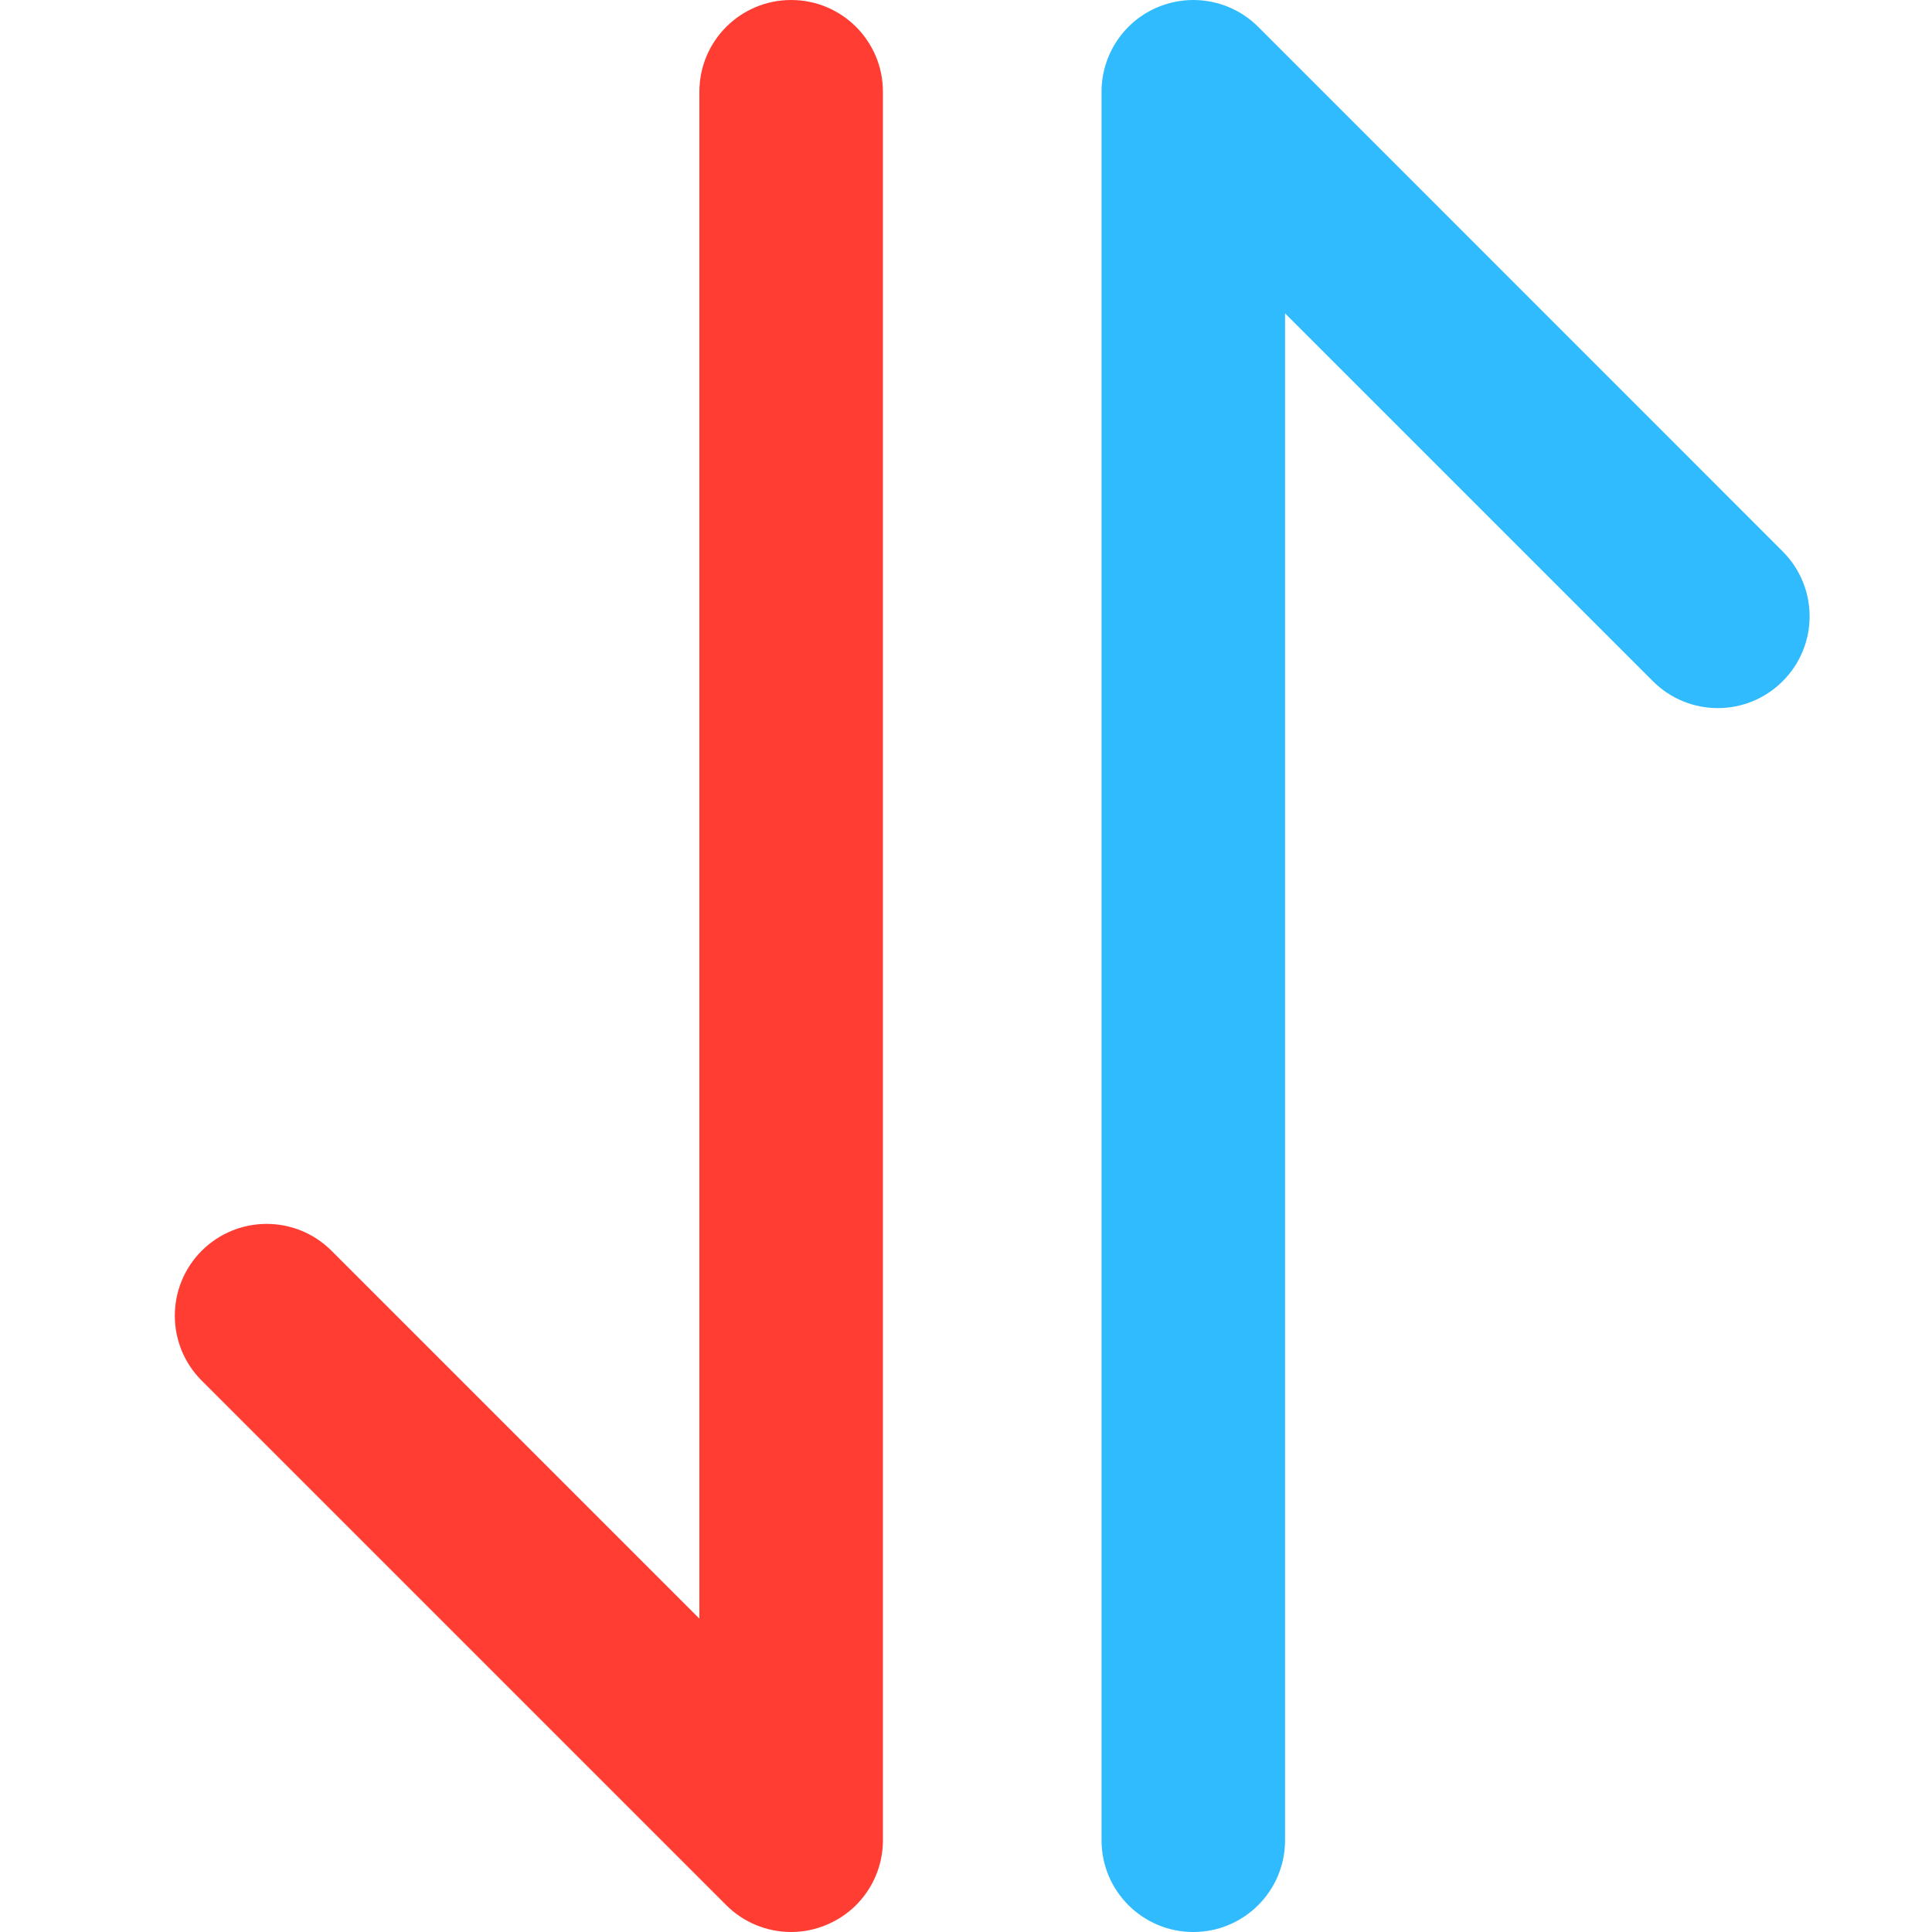
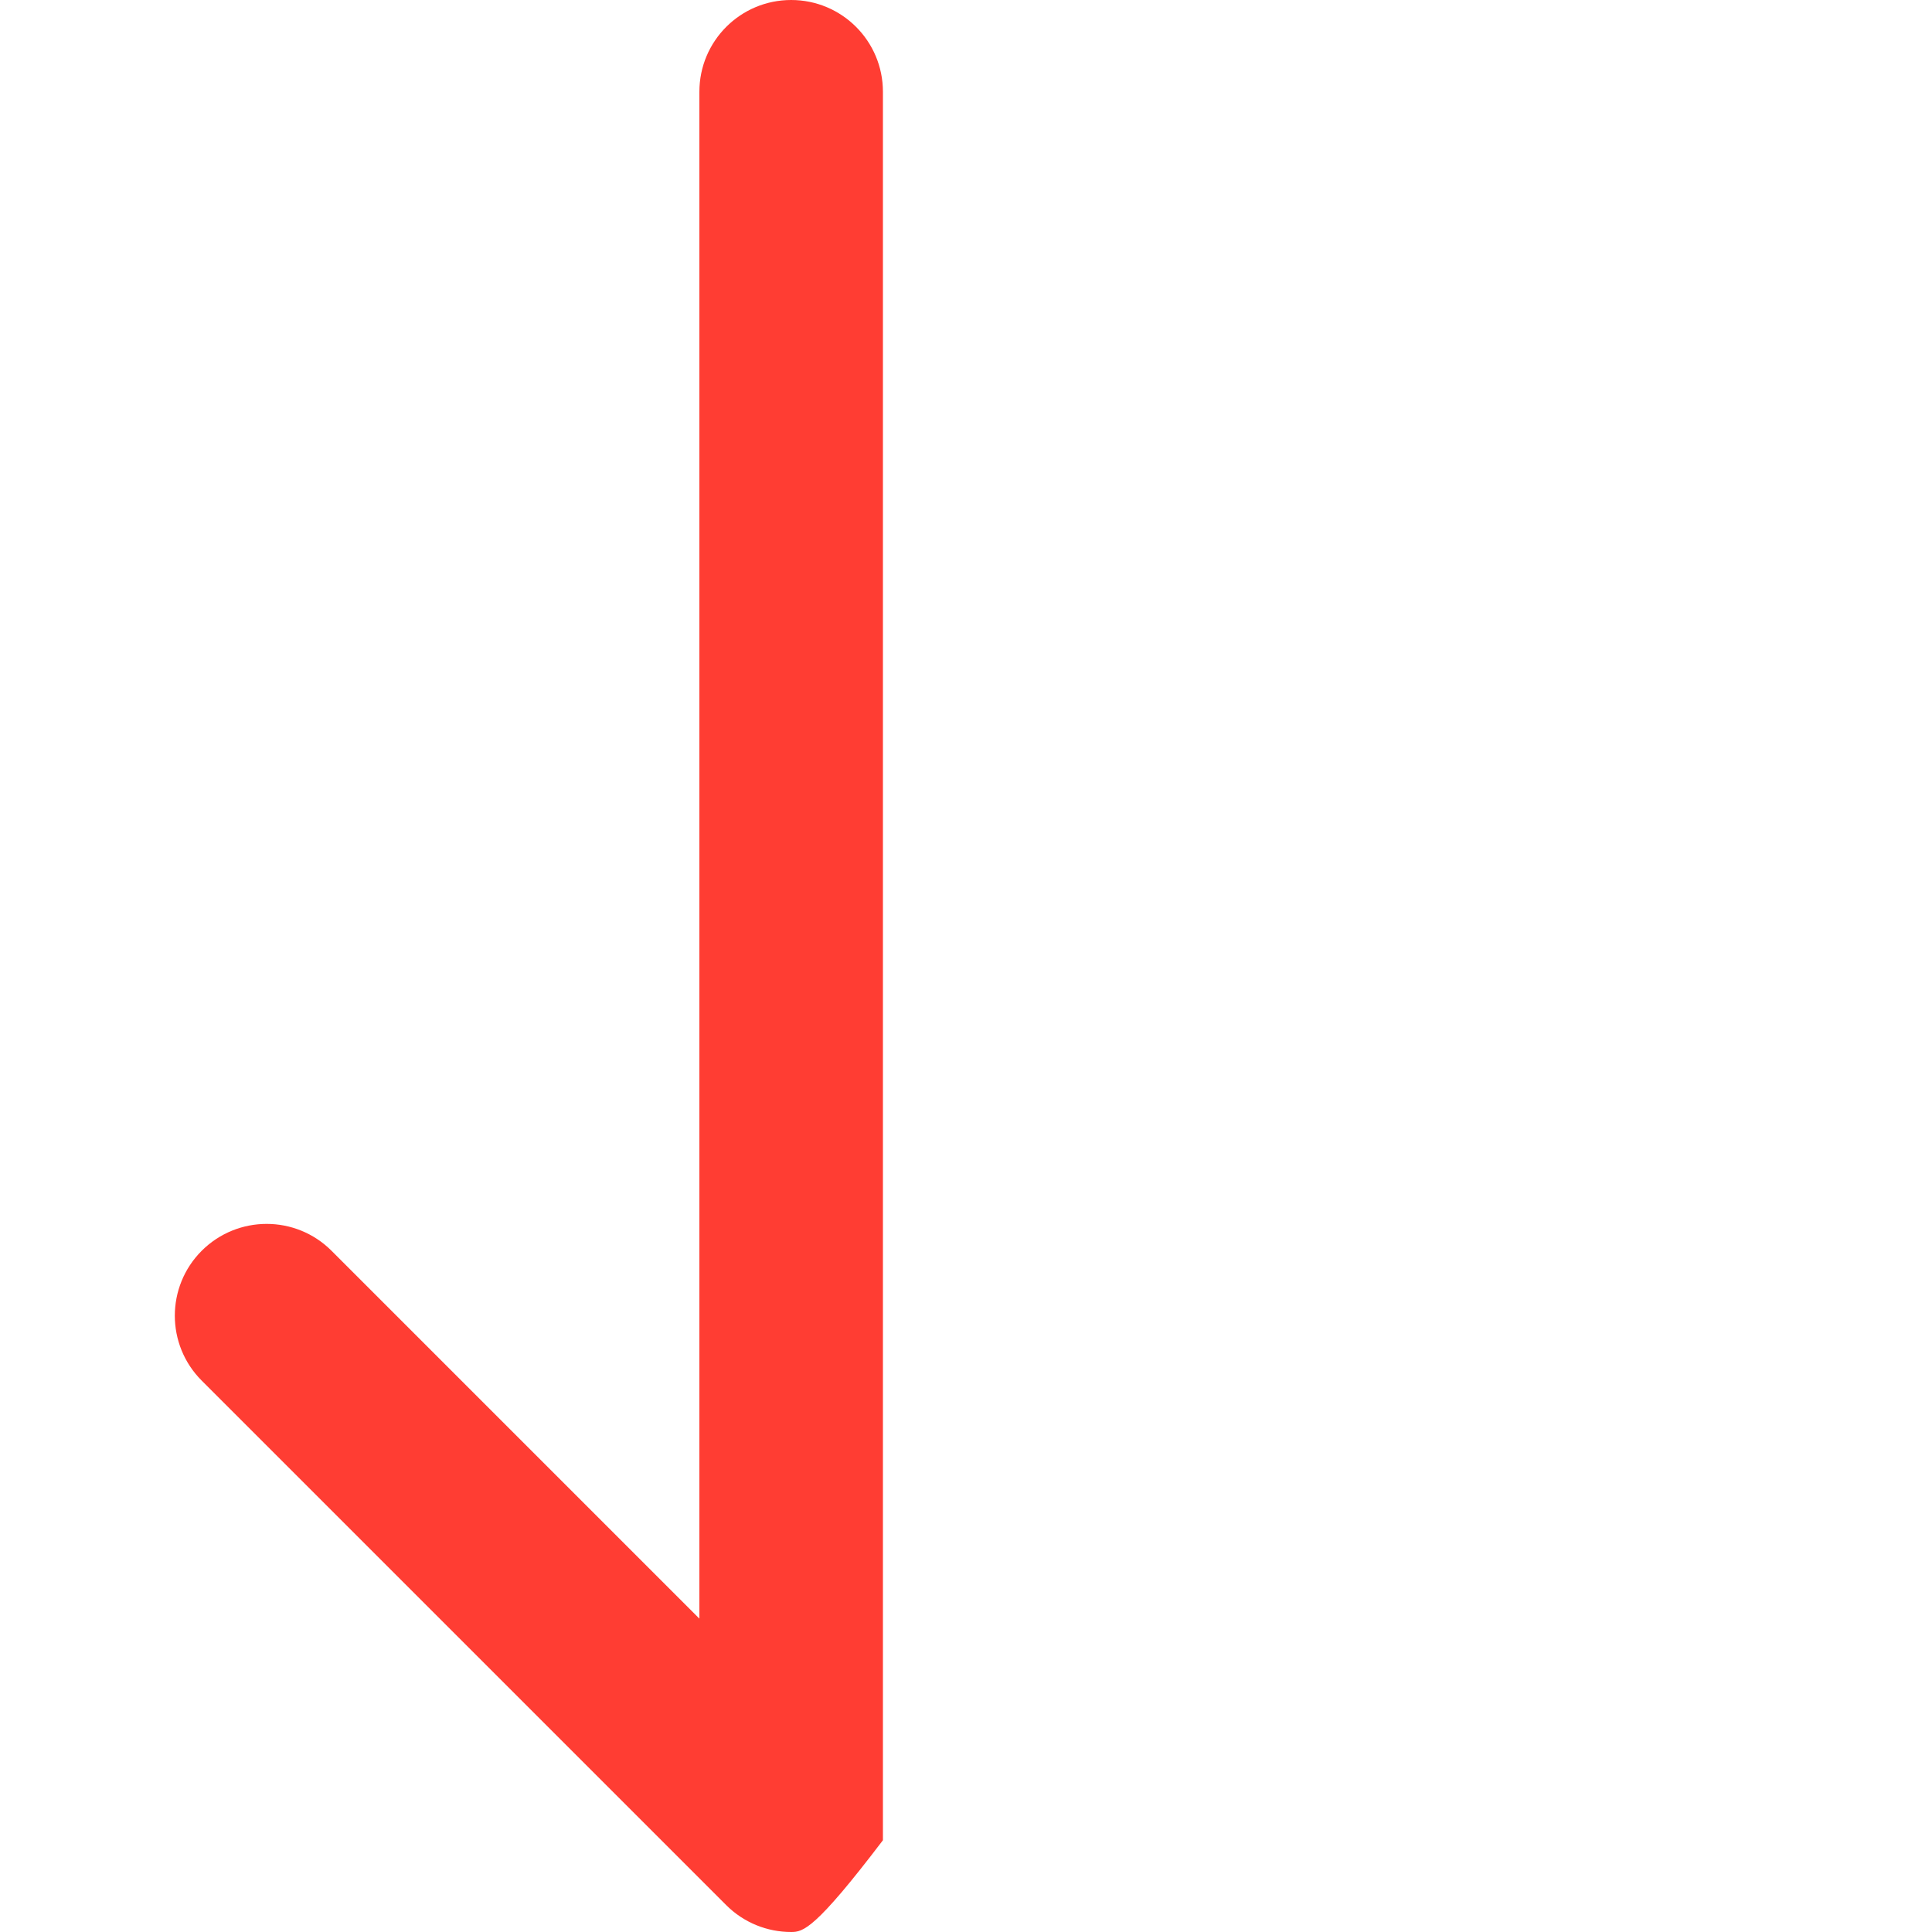
<svg xmlns="http://www.w3.org/2000/svg" width="20" height="20" viewBox="0 0 20 20" fill="none">
-   <path d="M8.19 20C7.943 20 7.7 19.904 7.518 19.722L2.088 14.292C1.717 13.921 1.717 13.319 2.088 12.948C2.46 12.577 3.061 12.577 3.432 12.948L7.24 16.756V0.95C7.24 0.425 7.665 0 8.19 0C8.715 0 9.14 0.425 9.14 0.95V19.05C9.14 19.434 8.909 19.781 8.553 19.927C8.436 19.976 8.313 20 8.19 20Z" fill="#FF3D33" />
-   <path d="M12.353 0C12.6 0 12.843 0.096 13.025 0.278L18.454 5.708C18.826 6.08 18.826 6.681 18.454 7.052C18.083 7.423 17.482 7.423 17.111 7.052L13.303 3.244V19.05C13.303 19.575 12.878 20 12.353 20C11.828 20 11.403 19.575 11.403 19.05V0.95C11.403 0.566 11.634 0.219 11.99 0.072C12.107 0.024 12.23 0 12.353 0Z" fill="#31bbff" />
+   <path d="M8.19 20C7.943 20 7.7 19.904 7.518 19.722L2.088 14.292C1.717 13.921 1.717 13.319 2.088 12.948C2.46 12.577 3.061 12.577 3.432 12.948L7.24 16.756V0.95C7.24 0.425 7.665 0 8.19 0C8.715 0 9.14 0.425 9.14 0.95V19.05C8.436 19.976 8.313 20 8.19 20Z" fill="#FF3D33" />
</svg>